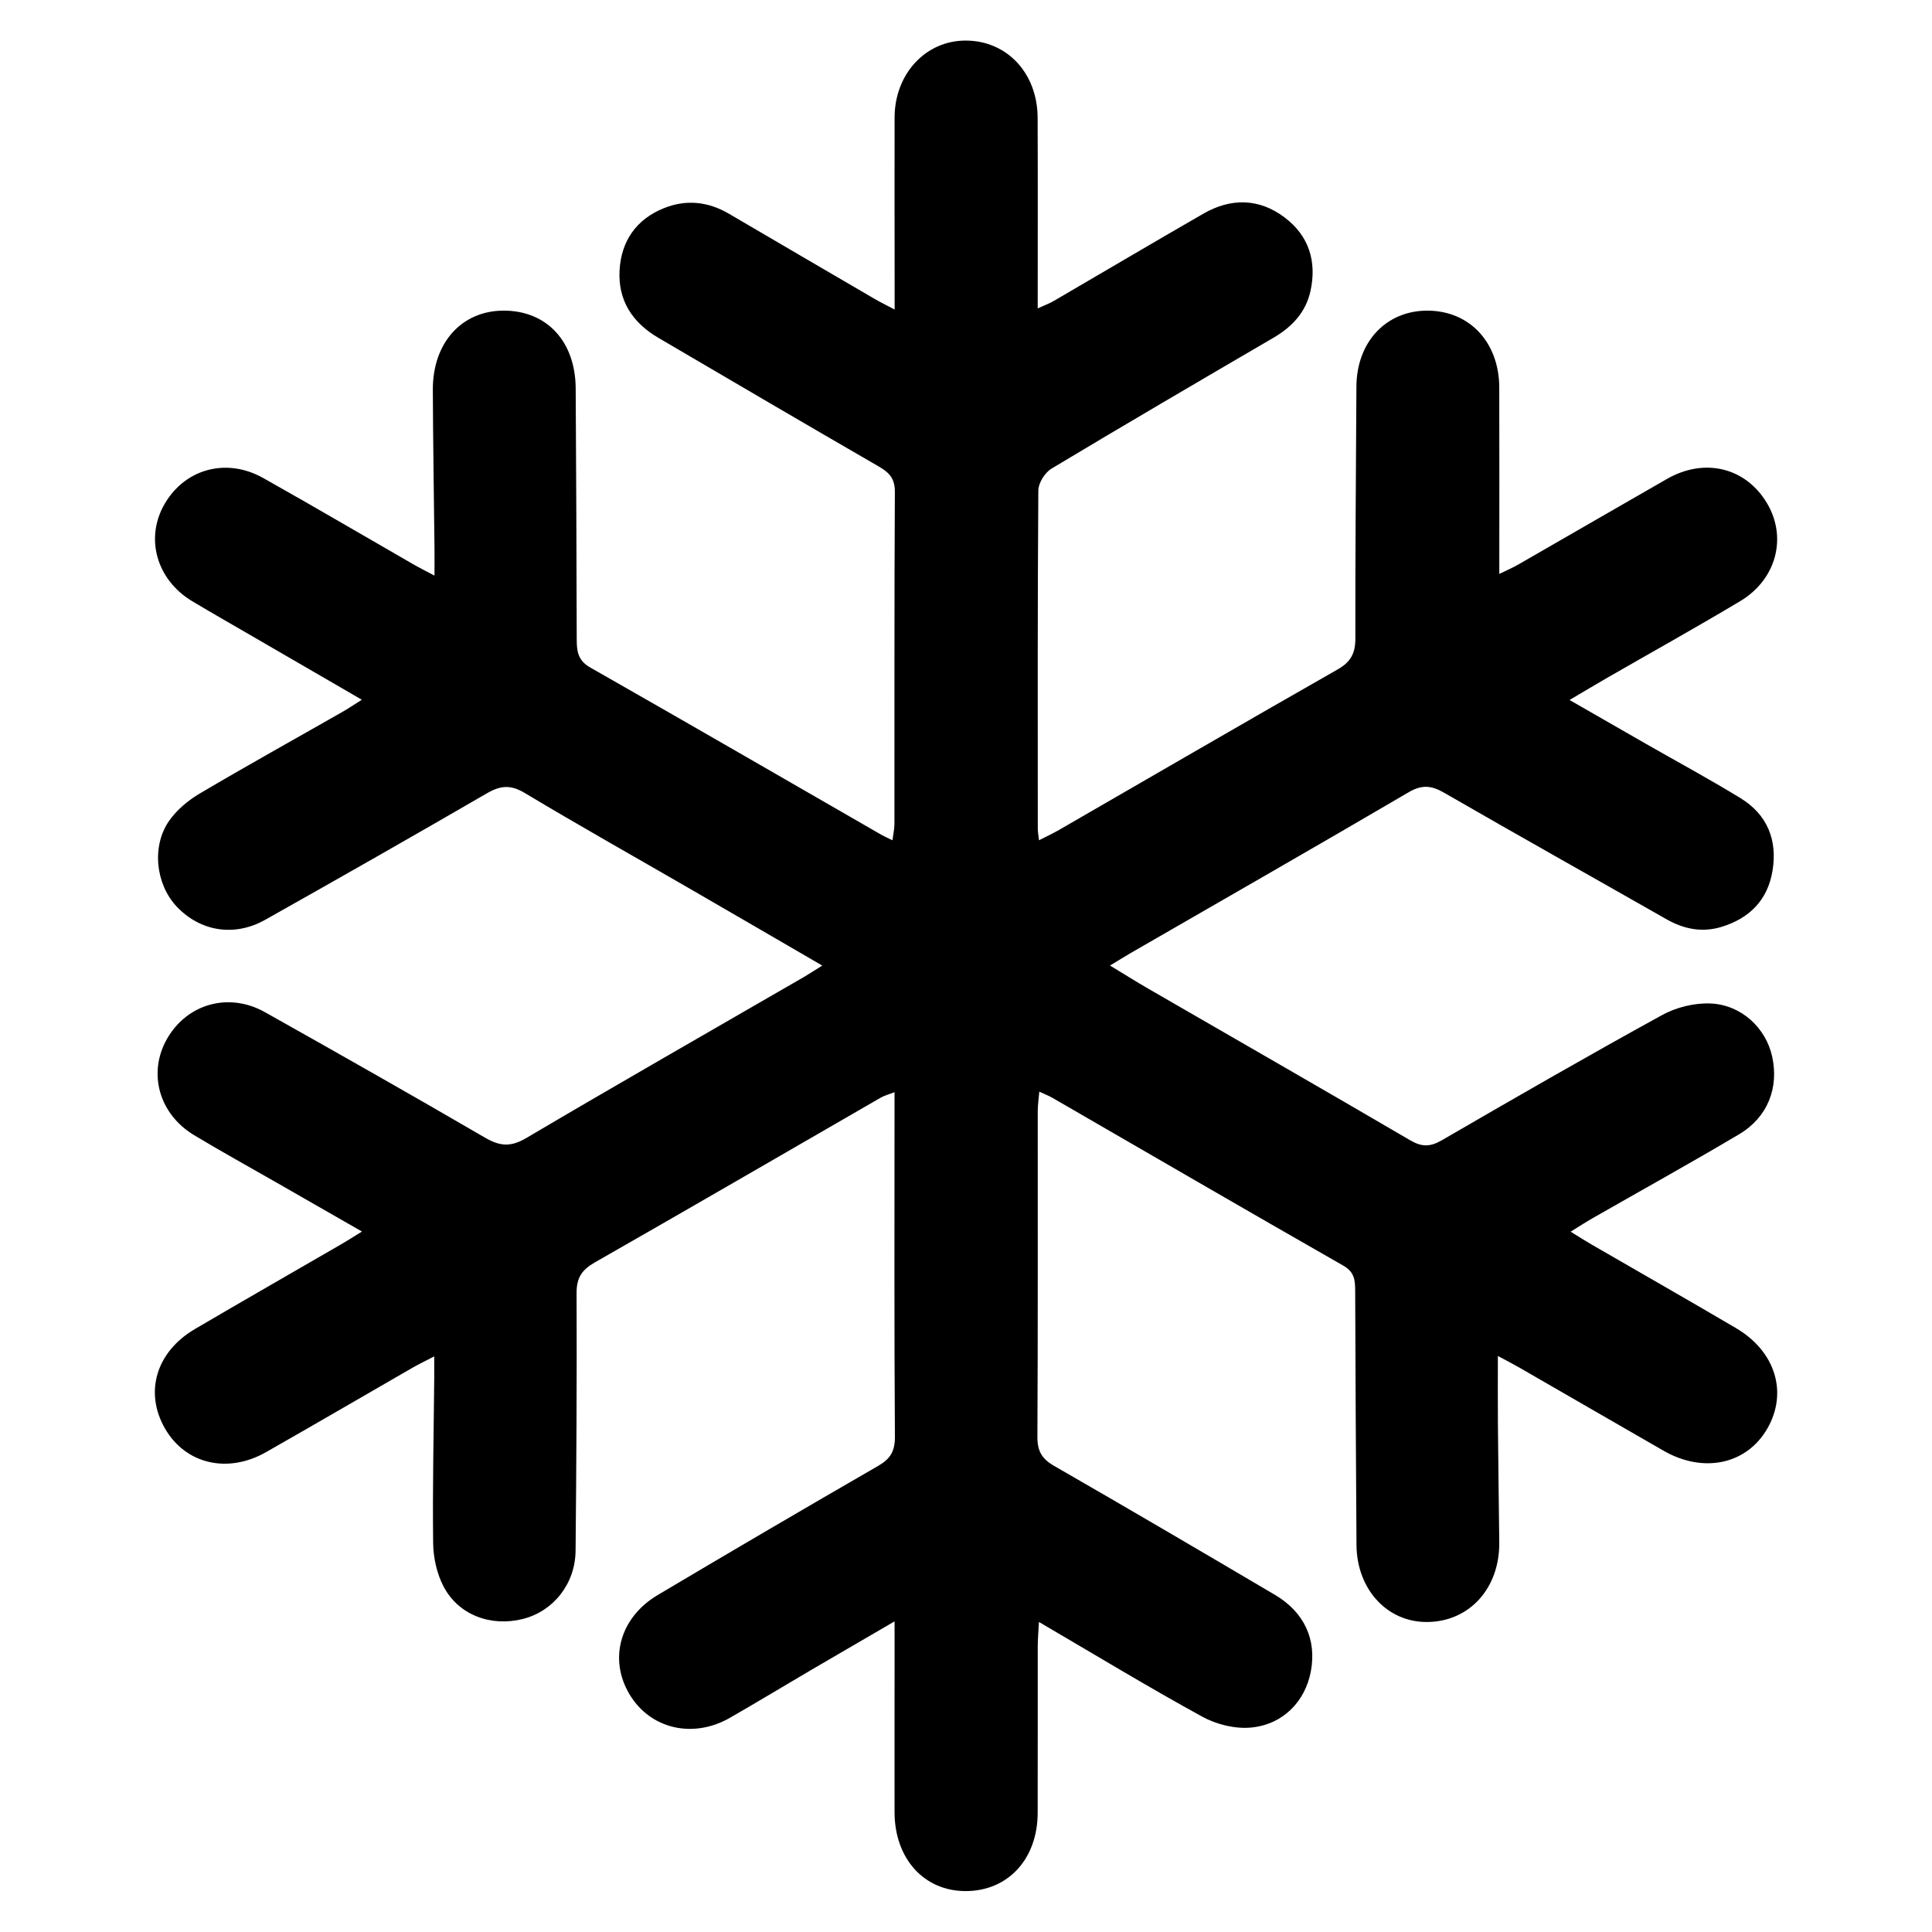
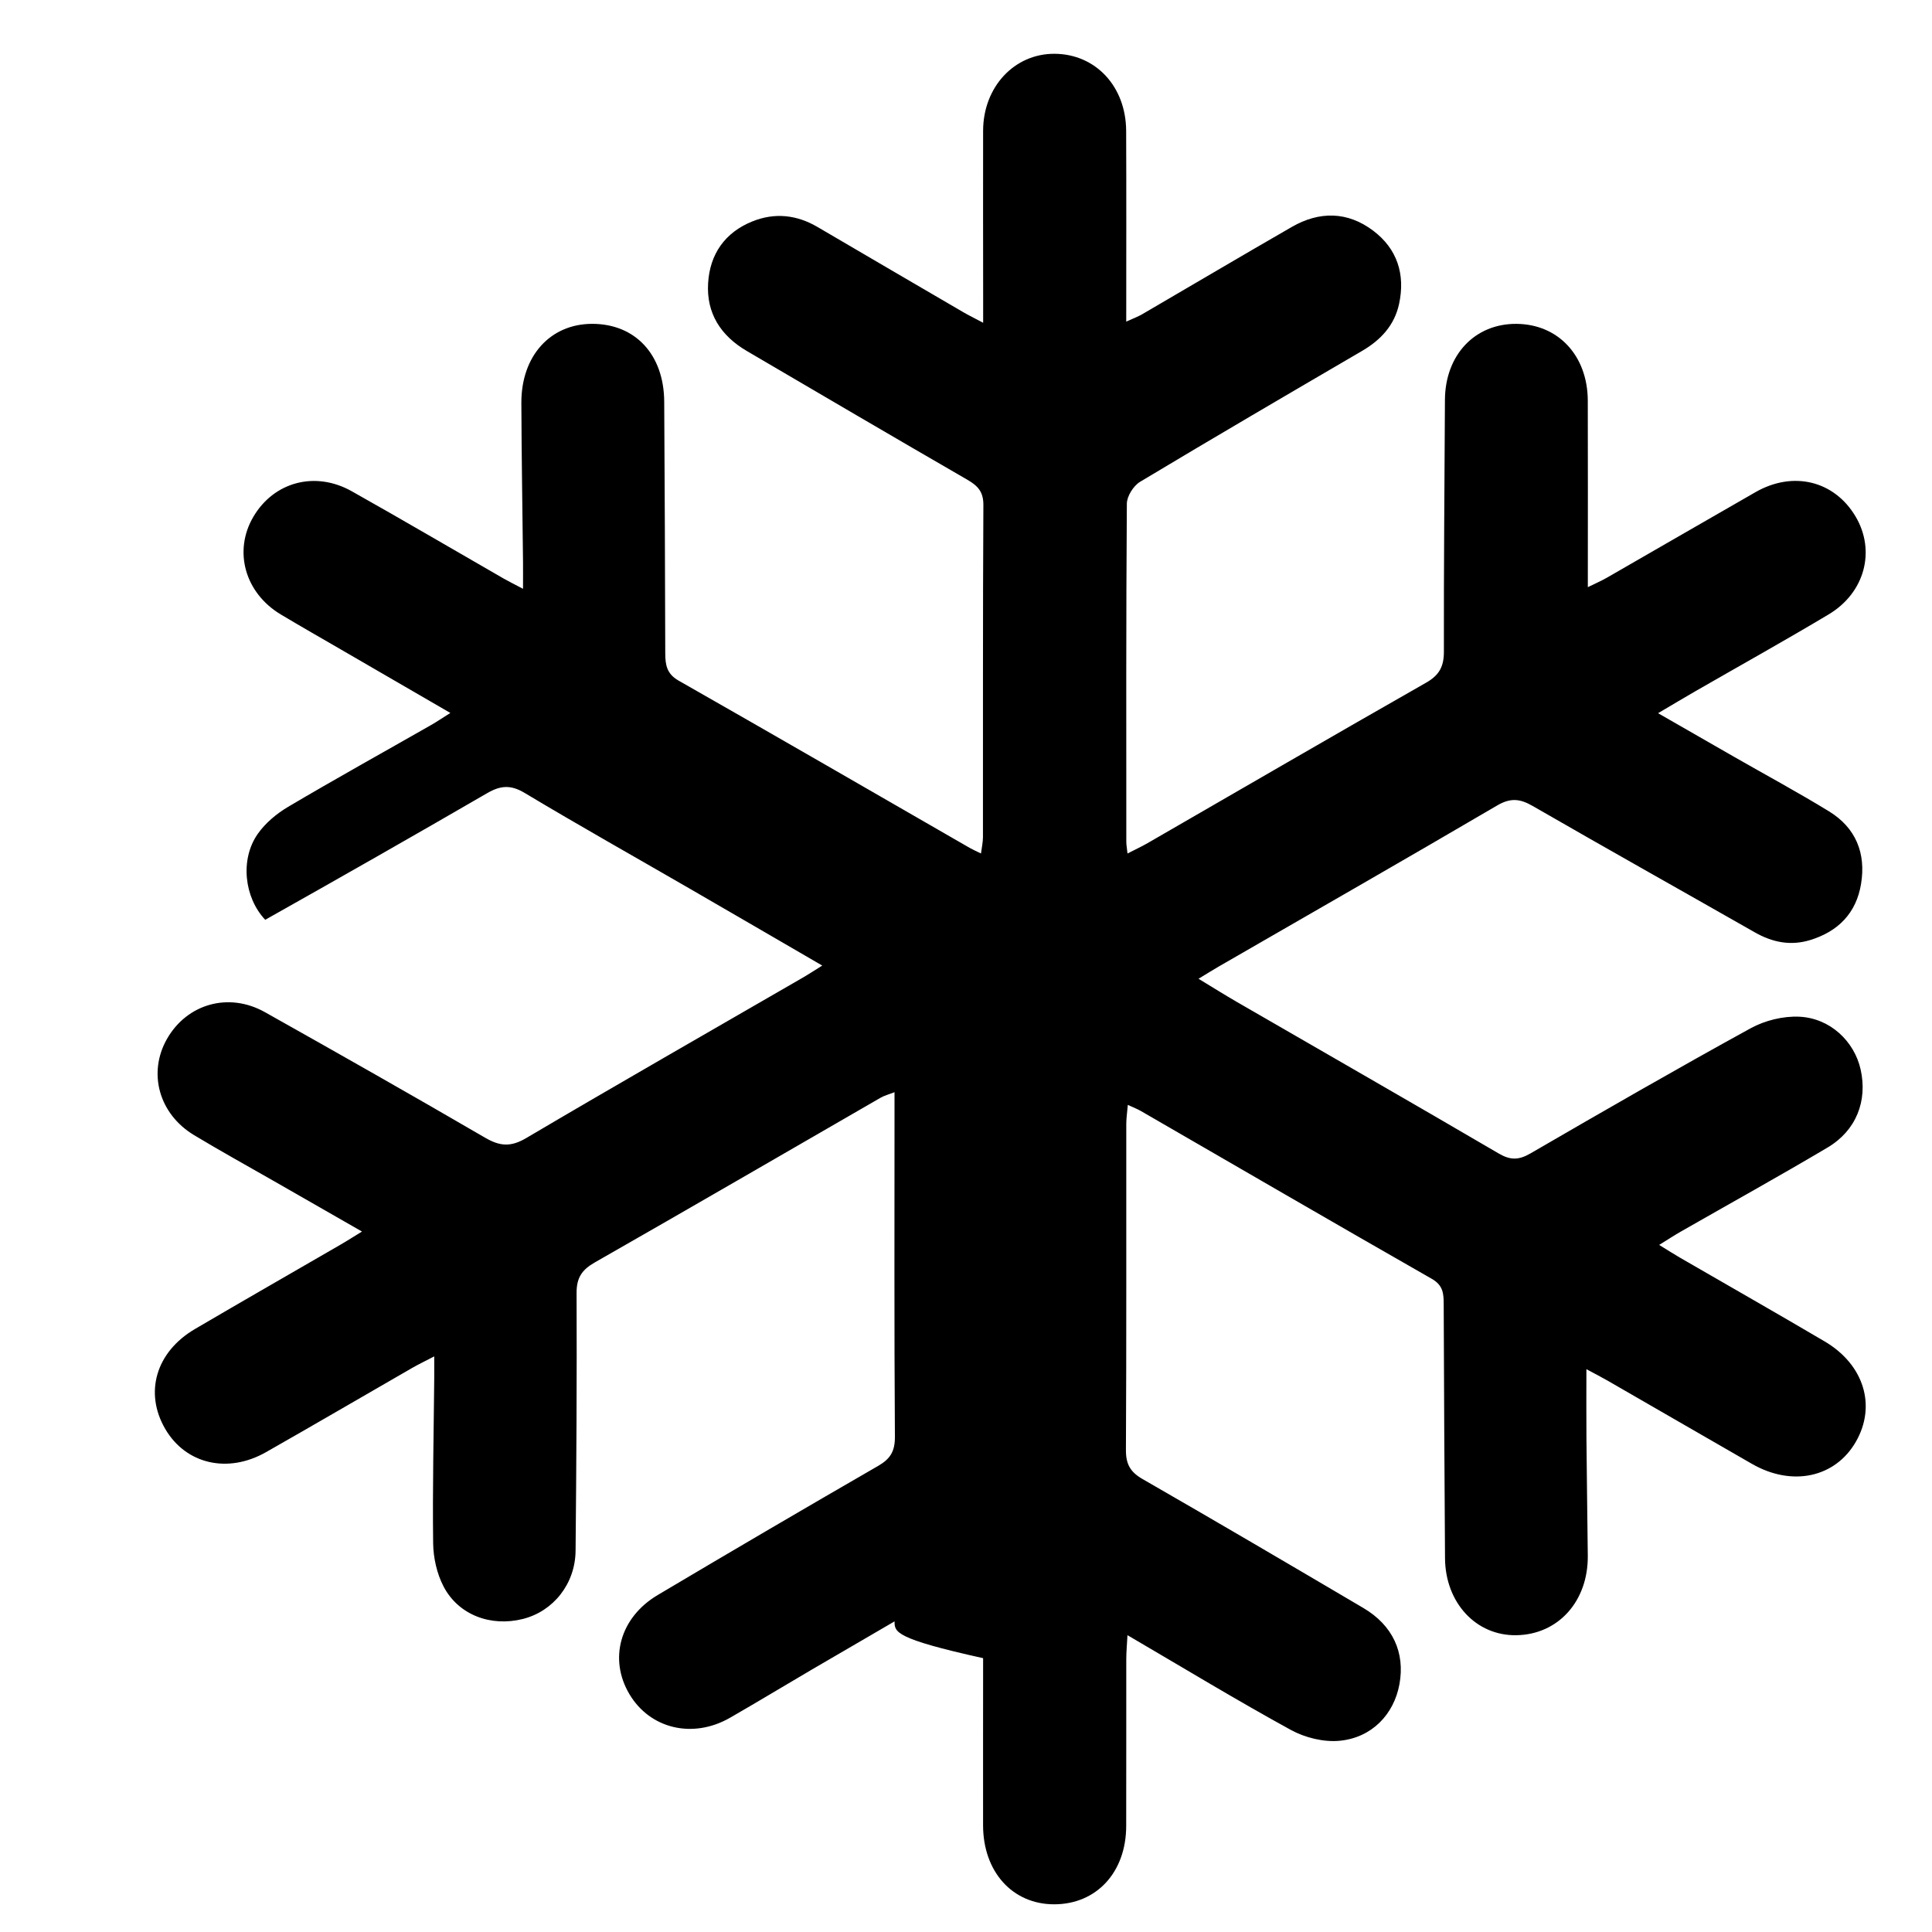
<svg xmlns="http://www.w3.org/2000/svg" xml:space="preserve" style="enable-background:new 0 0 500 500;" viewBox="0 0 500 500" y="0px" x="0px" id="Layer_1" version="1.1">
  <g>
-     <path d="M231.51,419.61c-7.78,4.53-14.64,8.51-21.47,12.51c-7.06,4.14-14.05,8.38-21.14,12.45c-9.62,5.51-20.68,2.85-26.01-6.13   c-5.39-9.07-2.46-19.83,7.31-25.64c18.95-11.26,37.98-22.41,57.07-33.43c3.14-1.81,4.35-3.77,4.33-7.52   c-0.19-28.3-0.1-56.6-0.1-84.89c0-1.23,0-2.45,0-4.3c-1.54,0.6-2.66,0.88-3.62,1.44c-24.64,14.21-49.24,28.52-73.94,42.61   c-3.32,1.9-4.73,3.93-4.72,7.87c0.09,22.25-0.05,44.49-0.26,66.74c-0.08,8.58-5.75,15.67-13.62,17.66   c-8.28,2.09-16.66-0.99-20.54-8.39c-1.73-3.31-2.65-7.41-2.7-11.17c-0.18-14.23,0.15-28.47,0.28-42.71c0.01-1.55,0-3.1,0-5.68   c-2.42,1.26-4.08,2.06-5.68,2.97c-12.63,7.27-25.21,14.63-37.88,21.83c-9.91,5.63-20.73,3.06-26.03-5.98   c-5.51-9.4-2.46-19.96,7.66-25.9c12.57-7.38,25.23-14.62,37.84-21.93c1.51-0.87,2.97-1.82,5.39-3.3   c-8.02-4.59-15.33-8.78-22.64-12.97c-6.94-3.98-13.95-7.84-20.8-11.97c-9.13-5.49-12.03-16.13-7.02-24.92   c5.19-9.09,15.99-12.17,25.35-6.91c19.07,10.71,38.09,21.49,56.98,32.49c3.82,2.22,6.62,2.45,10.6,0.11   c23.74-14.01,47.67-27.69,71.53-41.49c1.51-0.87,2.96-1.83,5.12-3.17c-11.93-6.93-23.23-13.51-34.56-20.06   c-14.16-8.19-28.43-16.21-42.46-24.62c-3.59-2.15-6.23-1.95-9.7,0.06c-19.07,11.06-38.23,21.96-57.44,32.77   c-8,4.5-16.82,3.02-22.91-3.42c-5.43-5.74-6.56-15.62-1.94-22.22c1.96-2.8,4.86-5.23,7.83-6.99c12.24-7.24,24.68-14.14,37.03-21.19   c1.48-0.84,2.89-1.81,4.99-3.13c-9.85-5.71-19.03-11.03-28.21-16.36c-5.23-3.03-10.48-6.03-15.67-9.13   c-9.31-5.58-12.32-16.44-7.08-25.31c5.3-9,15.98-11.9,25.44-6.58c13.17,7.4,26.2,15.06,39.3,22.59c1.33,0.76,2.71,1.44,5.03,2.66   c0-2.91,0.02-4.96,0-7c-0.15-13.7-0.38-27.4-0.43-41.11c-0.04-12.17,7.5-20.46,18.34-20.46c11.15,0,18.56,7.95,18.63,20.14   c0.13,21.71,0.22,43.42,0.27,65.14c0.01,2.98,0.39,5.31,3.45,7.05c25.18,14.34,50.27,28.86,75.39,43.32   c0.75,0.43,1.55,0.77,2.87,1.42c0.21-1.65,0.51-2.93,0.51-4.21c0.03-28.65-0.05-57.31,0.11-85.96c0.02-3.45-1.44-4.98-4.14-6.55   c-19.09-11.03-38.09-22.19-57.11-33.34c-6.68-3.92-10.47-9.71-9.99-17.54c0.45-7.53,4.36-13.12,11.45-15.98   c5.77-2.33,11.47-1.73,16.88,1.45c12.58,7.38,25.17,14.73,37.77,22.08c1.32,0.77,2.7,1.44,5.08,2.7c0-2.92,0-4.95,0-6.98   c-0.01-14.24-0.04-28.48-0.01-42.71c0.02-11.35,8.1-20,18.53-19.92c10.6,0.08,18.44,8.45,18.49,19.96   c0.07,16.18,0.02,32.36,0.02,49.35c1.81-0.83,3.05-1.27,4.17-1.93c12.9-7.52,25.75-15.13,38.7-22.58   c7.14-4.11,14.42-4.01,21.03,0.97c6.25,4.71,8.36,11.34,6.71,18.97c-1.2,5.55-4.76,9.35-9.6,12.17   c-19.19,11.21-38.38,22.42-57.43,33.86c-1.71,1.03-3.41,3.73-3.42,5.66c-0.21,29.19-0.15,58.38-0.14,87.56   c0,0.7,0.14,1.4,0.31,2.97c1.98-1.02,3.64-1.78,5.21-2.69c24.02-13.86,47.99-27.8,72.09-41.53c3.41-1.94,4.59-4.21,4.58-8.03   c-0.04-21.71,0.16-43.42,0.27-65.14c0.06-11.62,7.73-19.77,18.53-19.68c10.8,0.09,18.4,8.23,18.44,19.88   c0.05,15.82,0.01,31.63,0.01,48.26c1.78-0.88,3.46-1.59,5.03-2.5c12.8-7.35,25.56-14.76,38.37-22.09c9.74-5.58,20.4-2.95,25.89,6.3   c5.25,8.85,2.44,19.72-6.96,25.34c-11.44,6.84-23.1,13.33-34.66,19.98c-2.87,1.65-5.7,3.36-9.49,5.59   c7.22,4.15,13.48,7.74,19.74,11.33c8.18,4.68,16.48,9.16,24.51,14.08c6.93,4.25,9.59,10.84,8.28,18.78   c-1.24,7.56-5.93,12.31-13.19,14.53c-5.05,1.54-9.76,0.59-14.3-2c-19.15-10.91-38.39-21.69-57.48-32.7   c-3.28-1.89-5.73-2.17-9.18-0.15c-23.92,14.02-48,27.8-72.02,41.66c-1.52,0.88-3.01,1.82-5.29,3.2c3.64,2.21,6.71,4.14,9.84,5.95   c22.62,13.08,45.3,26.07,67.85,39.27c3.02,1.77,5.18,1.73,8.18,0c18.91-10.97,37.86-21.89,57.02-32.41   c3.68-2.02,8.44-3.19,12.61-2.99c8,0.39,14.22,6.39,15.85,13.65c1.82,8.13-1.13,15.79-8.53,20.19   c-12.54,7.44-25.29,14.5-37.95,21.74c-1.65,0.94-3.23,1.98-5.66,3.48c2.27,1.4,3.83,2.4,5.44,3.33   c12.47,7.22,24.99,14.34,37.4,21.65c10.16,5.99,13.4,16.61,8.11,25.89c-5.32,9.34-16.52,11.78-26.91,5.81   c-12.49-7.17-24.95-14.4-37.43-21.58c-1.47-0.85-2.99-1.62-5.44-2.94c0,6.64-0.04,12.24,0.01,17.83   c0.09,10.14,0.24,20.28,0.35,30.43c0.12,11.78-7.63,20.41-18.48,20.59c-10.42,0.18-18.39-8.38-18.47-19.94   c-0.15-21.89-0.26-43.78-0.34-65.67c-0.01-2.74-0.1-4.92-3.08-6.62c-25.17-14.37-50.21-28.94-75.3-43.44   c-0.89-0.51-1.86-0.88-3.37-1.58c-0.16,1.97-0.4,3.46-0.4,4.94c-0.02,28.12,0.06,56.24-0.09,84.36c-0.02,3.67,1.12,5.71,4.31,7.54   c19.12,10.99,38.13,22.16,57.13,33.36c7.62,4.49,10.85,11.56,9.34,19.76c-1.43,7.77-7.13,13.82-15.5,14.61   c-4.1,0.39-8.93-0.8-12.58-2.8c-14-7.67-27.66-15.97-42.3-24.53c-0.13,2.54-0.31,4.36-0.31,6.18c-0.02,14.41,0.02,28.83-0.02,43.24   c-0.03,11.96-7.7,20.23-18.65,20.23c-10.78,0-18.38-8.42-18.39-20.45c-0.02-14.42,0.01-28.83,0.01-43.25   C231.51,424.06,231.51,422.36,231.51,419.61z" />
+     <path d="M231.51,419.61c-7.78,4.53-14.64,8.51-21.47,12.51c-7.06,4.14-14.05,8.38-21.14,12.45c-9.62,5.51-20.68,2.85-26.01-6.13   c-5.39-9.07-2.46-19.83,7.31-25.64c18.95-11.26,37.98-22.41,57.07-33.43c3.14-1.81,4.35-3.77,4.33-7.52   c-0.19-28.3-0.1-56.6-0.1-84.89c0-1.23,0-2.45,0-4.3c-1.54,0.6-2.66,0.88-3.62,1.44c-24.64,14.21-49.24,28.52-73.94,42.61   c-3.32,1.9-4.73,3.93-4.72,7.87c0.09,22.25-0.05,44.49-0.26,66.74c-0.08,8.58-5.75,15.67-13.62,17.66   c-8.28,2.09-16.66-0.99-20.54-8.39c-1.73-3.31-2.65-7.41-2.7-11.17c-0.18-14.23,0.15-28.47,0.28-42.71c0.01-1.55,0-3.1,0-5.68   c-2.42,1.26-4.08,2.06-5.68,2.97c-12.63,7.27-25.21,14.63-37.88,21.83c-9.91,5.63-20.73,3.06-26.03-5.98   c-5.51-9.4-2.46-19.96,7.66-25.9c12.57-7.38,25.23-14.62,37.84-21.93c1.51-0.87,2.97-1.82,5.39-3.3   c-8.02-4.59-15.33-8.78-22.64-12.97c-6.94-3.98-13.95-7.84-20.8-11.97c-9.13-5.49-12.03-16.13-7.02-24.92   c5.19-9.09,15.99-12.17,25.35-6.91c19.07,10.71,38.09,21.49,56.98,32.49c3.82,2.22,6.62,2.45,10.6,0.11   c23.74-14.01,47.67-27.69,71.53-41.49c1.51-0.87,2.96-1.83,5.12-3.17c-11.93-6.93-23.23-13.51-34.56-20.06   c-14.16-8.19-28.43-16.21-42.46-24.62c-3.59-2.15-6.23-1.95-9.7,0.06c-19.07,11.06-38.23,21.96-57.44,32.77   c-5.43-5.74-6.56-15.62-1.94-22.22c1.96-2.8,4.86-5.23,7.83-6.99c12.24-7.24,24.68-14.14,37.03-21.19   c1.48-0.84,2.89-1.81,4.99-3.13c-9.85-5.71-19.03-11.03-28.21-16.36c-5.23-3.03-10.48-6.03-15.67-9.13   c-9.31-5.58-12.32-16.44-7.08-25.31c5.3-9,15.98-11.9,25.44-6.58c13.17,7.4,26.2,15.06,39.3,22.59c1.33,0.76,2.71,1.44,5.03,2.66   c0-2.91,0.02-4.96,0-7c-0.15-13.7-0.38-27.4-0.43-41.11c-0.04-12.17,7.5-20.46,18.34-20.46c11.15,0,18.56,7.95,18.63,20.14   c0.13,21.71,0.22,43.42,0.27,65.14c0.01,2.98,0.39,5.31,3.45,7.05c25.18,14.34,50.27,28.86,75.39,43.32   c0.75,0.43,1.55,0.77,2.87,1.42c0.21-1.65,0.51-2.93,0.51-4.21c0.03-28.65-0.05-57.31,0.11-85.96c0.02-3.45-1.44-4.98-4.14-6.55   c-19.09-11.03-38.09-22.19-57.11-33.34c-6.68-3.92-10.47-9.71-9.99-17.54c0.45-7.53,4.36-13.12,11.45-15.98   c5.77-2.33,11.47-1.73,16.88,1.45c12.58,7.38,25.17,14.73,37.77,22.08c1.32,0.77,2.7,1.44,5.08,2.7c0-2.92,0-4.95,0-6.98   c-0.01-14.24-0.04-28.48-0.01-42.71c0.02-11.35,8.1-20,18.53-19.92c10.6,0.08,18.44,8.45,18.49,19.96   c0.07,16.18,0.02,32.36,0.02,49.35c1.81-0.83,3.05-1.27,4.17-1.93c12.9-7.52,25.75-15.13,38.7-22.58   c7.14-4.11,14.42-4.01,21.03,0.97c6.25,4.71,8.36,11.34,6.71,18.97c-1.2,5.55-4.76,9.35-9.6,12.17   c-19.19,11.21-38.38,22.42-57.43,33.86c-1.71,1.03-3.41,3.73-3.42,5.66c-0.21,29.19-0.15,58.38-0.14,87.56   c0,0.7,0.14,1.4,0.31,2.97c1.98-1.02,3.64-1.78,5.21-2.69c24.02-13.86,47.99-27.8,72.09-41.53c3.41-1.94,4.59-4.21,4.58-8.03   c-0.04-21.71,0.16-43.42,0.27-65.14c0.06-11.62,7.73-19.77,18.53-19.68c10.8,0.09,18.4,8.23,18.44,19.88   c0.05,15.82,0.01,31.63,0.01,48.26c1.78-0.88,3.46-1.59,5.03-2.5c12.8-7.35,25.56-14.76,38.37-22.09c9.74-5.58,20.4-2.95,25.89,6.3   c5.25,8.85,2.44,19.72-6.96,25.34c-11.44,6.84-23.1,13.33-34.66,19.98c-2.87,1.65-5.7,3.36-9.49,5.59   c7.22,4.15,13.48,7.74,19.74,11.33c8.18,4.68,16.48,9.16,24.51,14.08c6.93,4.25,9.59,10.84,8.28,18.78   c-1.24,7.56-5.93,12.31-13.19,14.53c-5.05,1.54-9.76,0.59-14.3-2c-19.15-10.91-38.39-21.69-57.48-32.7   c-3.28-1.89-5.73-2.17-9.18-0.15c-23.92,14.02-48,27.8-72.02,41.66c-1.52,0.88-3.01,1.82-5.29,3.2c3.64,2.21,6.71,4.14,9.84,5.95   c22.62,13.08,45.3,26.07,67.85,39.27c3.02,1.77,5.18,1.73,8.18,0c18.91-10.97,37.86-21.89,57.02-32.41   c3.68-2.02,8.44-3.19,12.61-2.99c8,0.39,14.22,6.39,15.85,13.65c1.82,8.13-1.13,15.79-8.53,20.19   c-12.54,7.44-25.29,14.5-37.95,21.74c-1.65,0.94-3.23,1.98-5.66,3.48c2.27,1.4,3.83,2.4,5.44,3.33   c12.47,7.22,24.99,14.34,37.4,21.65c10.16,5.99,13.4,16.61,8.11,25.89c-5.32,9.34-16.52,11.78-26.91,5.81   c-12.49-7.17-24.95-14.4-37.43-21.58c-1.47-0.85-2.99-1.62-5.44-2.94c0,6.64-0.04,12.24,0.01,17.83   c0.09,10.14,0.24,20.28,0.35,30.43c0.12,11.78-7.63,20.41-18.48,20.59c-10.42,0.18-18.39-8.38-18.47-19.94   c-0.15-21.89-0.26-43.78-0.34-65.67c-0.01-2.74-0.1-4.92-3.08-6.62c-25.17-14.37-50.21-28.94-75.3-43.44   c-0.89-0.51-1.86-0.88-3.37-1.58c-0.16,1.97-0.4,3.46-0.4,4.94c-0.02,28.12,0.06,56.24-0.09,84.36c-0.02,3.67,1.12,5.71,4.31,7.54   c19.12,10.99,38.13,22.16,57.13,33.36c7.62,4.49,10.85,11.56,9.34,19.76c-1.43,7.77-7.13,13.82-15.5,14.61   c-4.1,0.39-8.93-0.8-12.58-2.8c-14-7.67-27.66-15.97-42.3-24.53c-0.13,2.54-0.31,4.36-0.31,6.18c-0.02,14.41,0.02,28.83-0.02,43.24   c-0.03,11.96-7.7,20.23-18.65,20.23c-10.78,0-18.38-8.42-18.39-20.45c-0.02-14.42,0.01-28.83,0.01-43.25   C231.51,424.06,231.51,422.36,231.51,419.61z" />
  </g>
</svg>